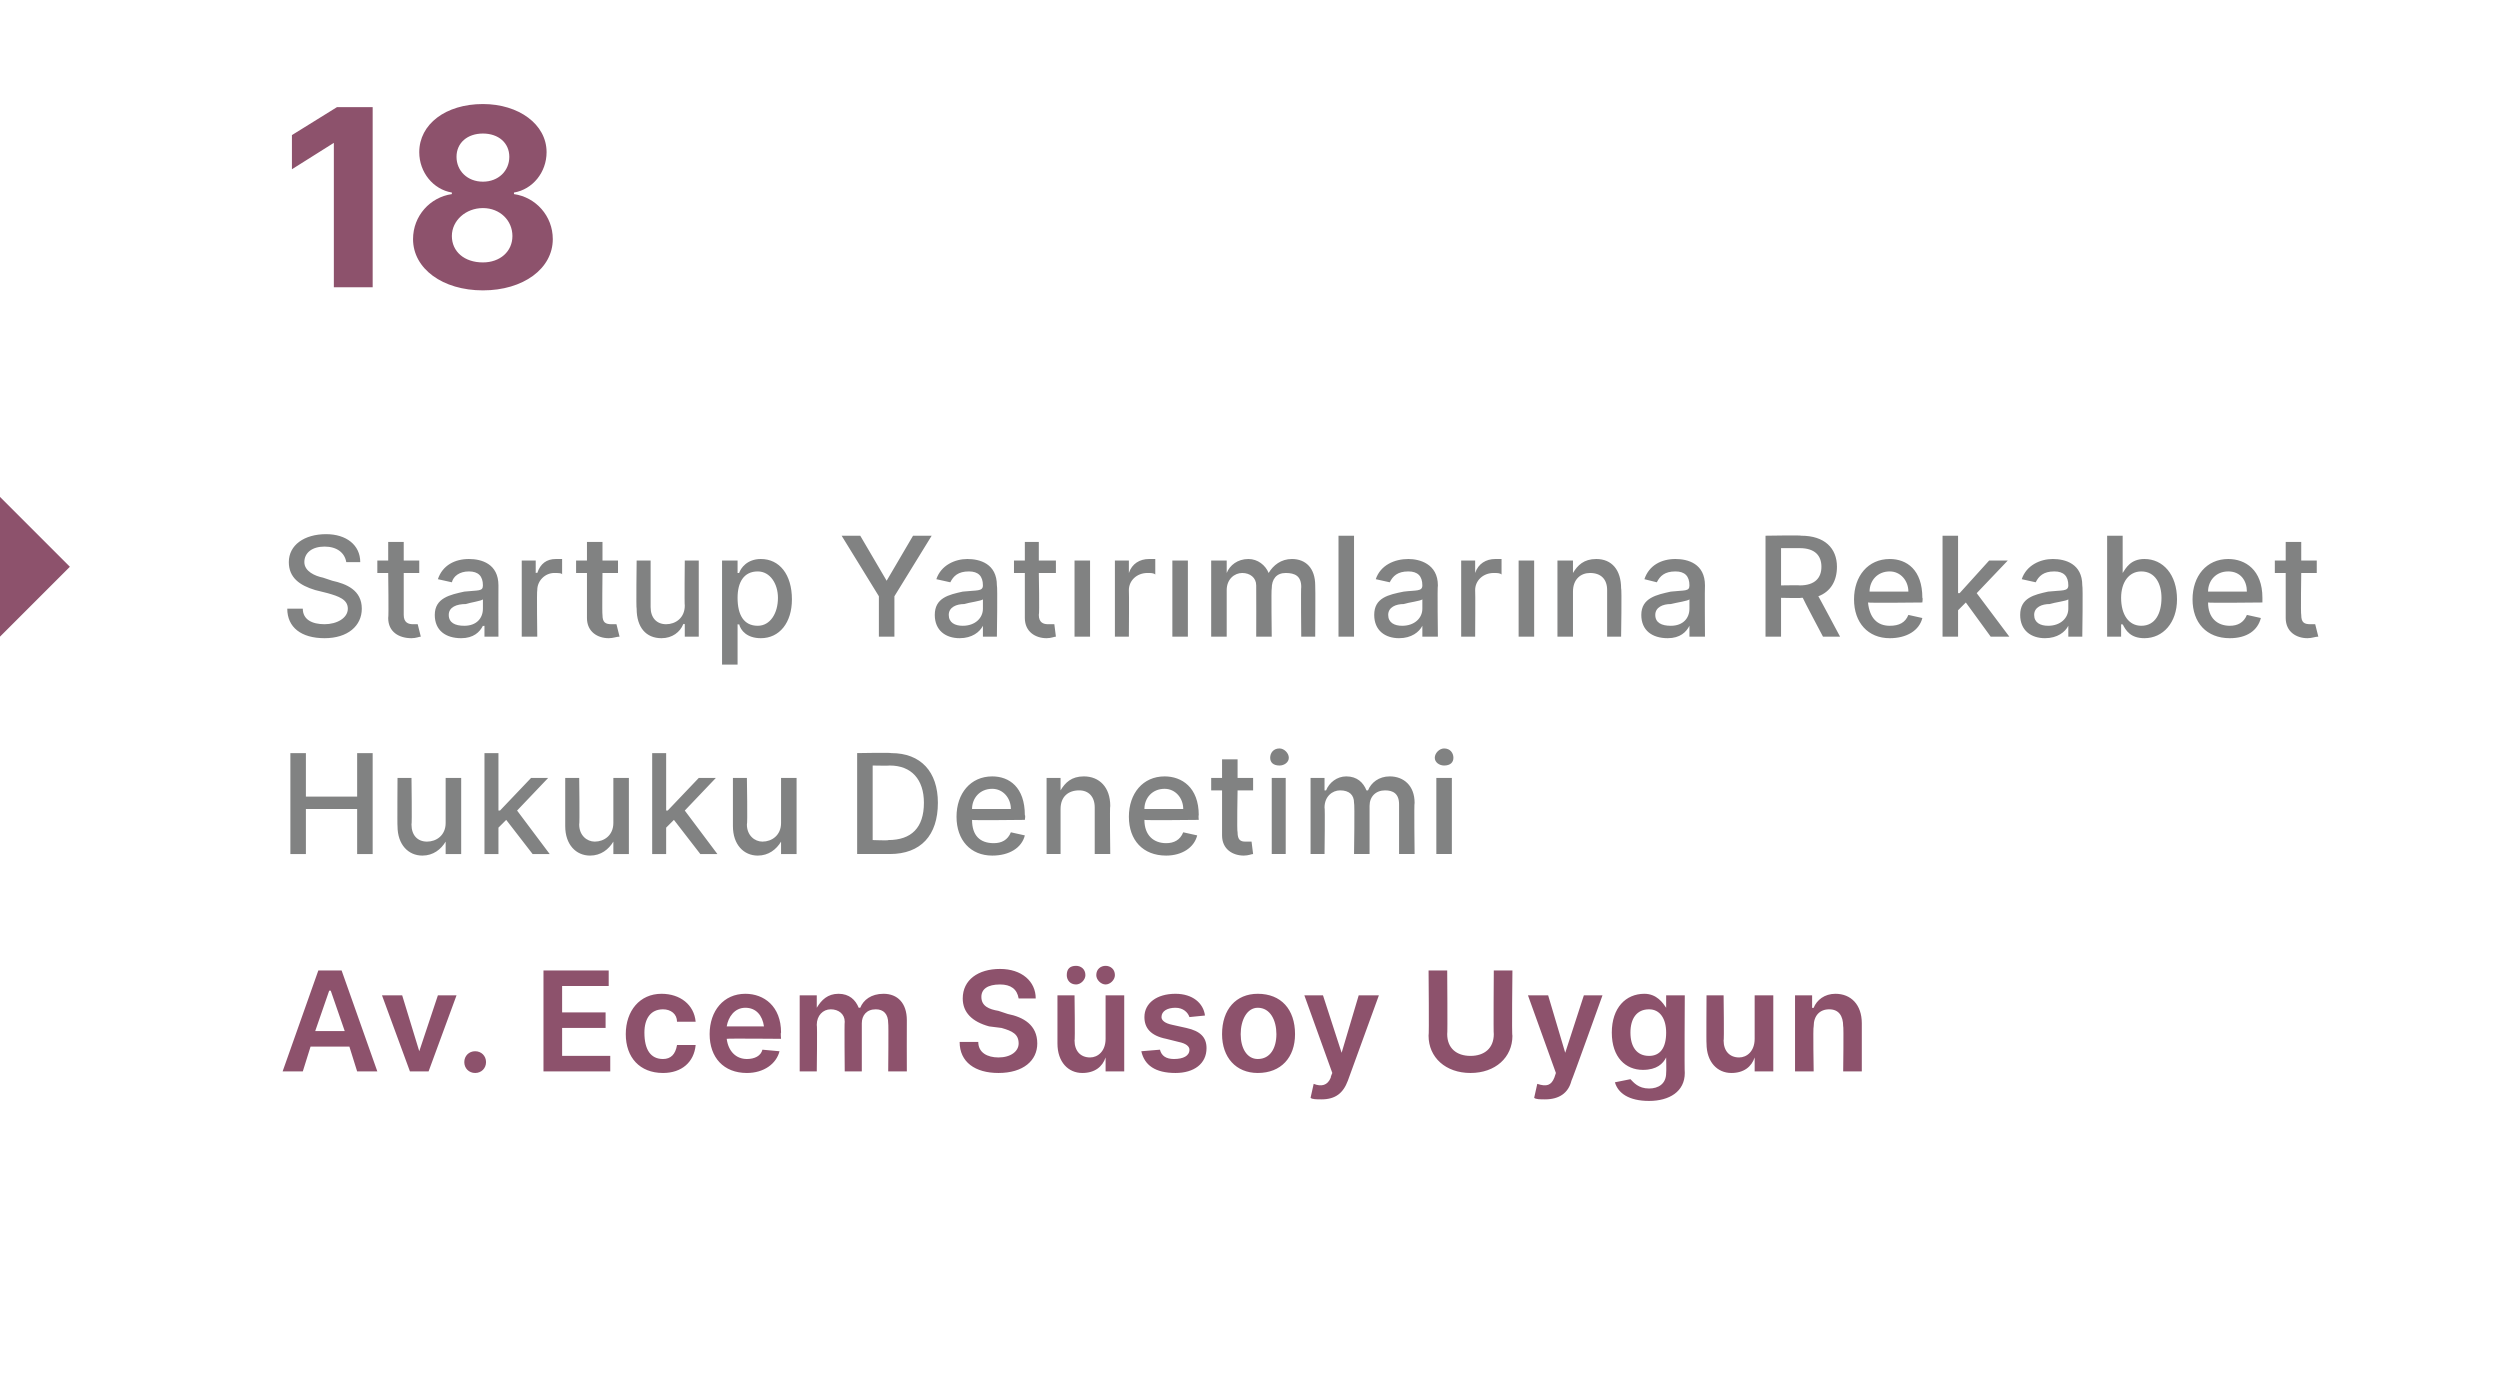
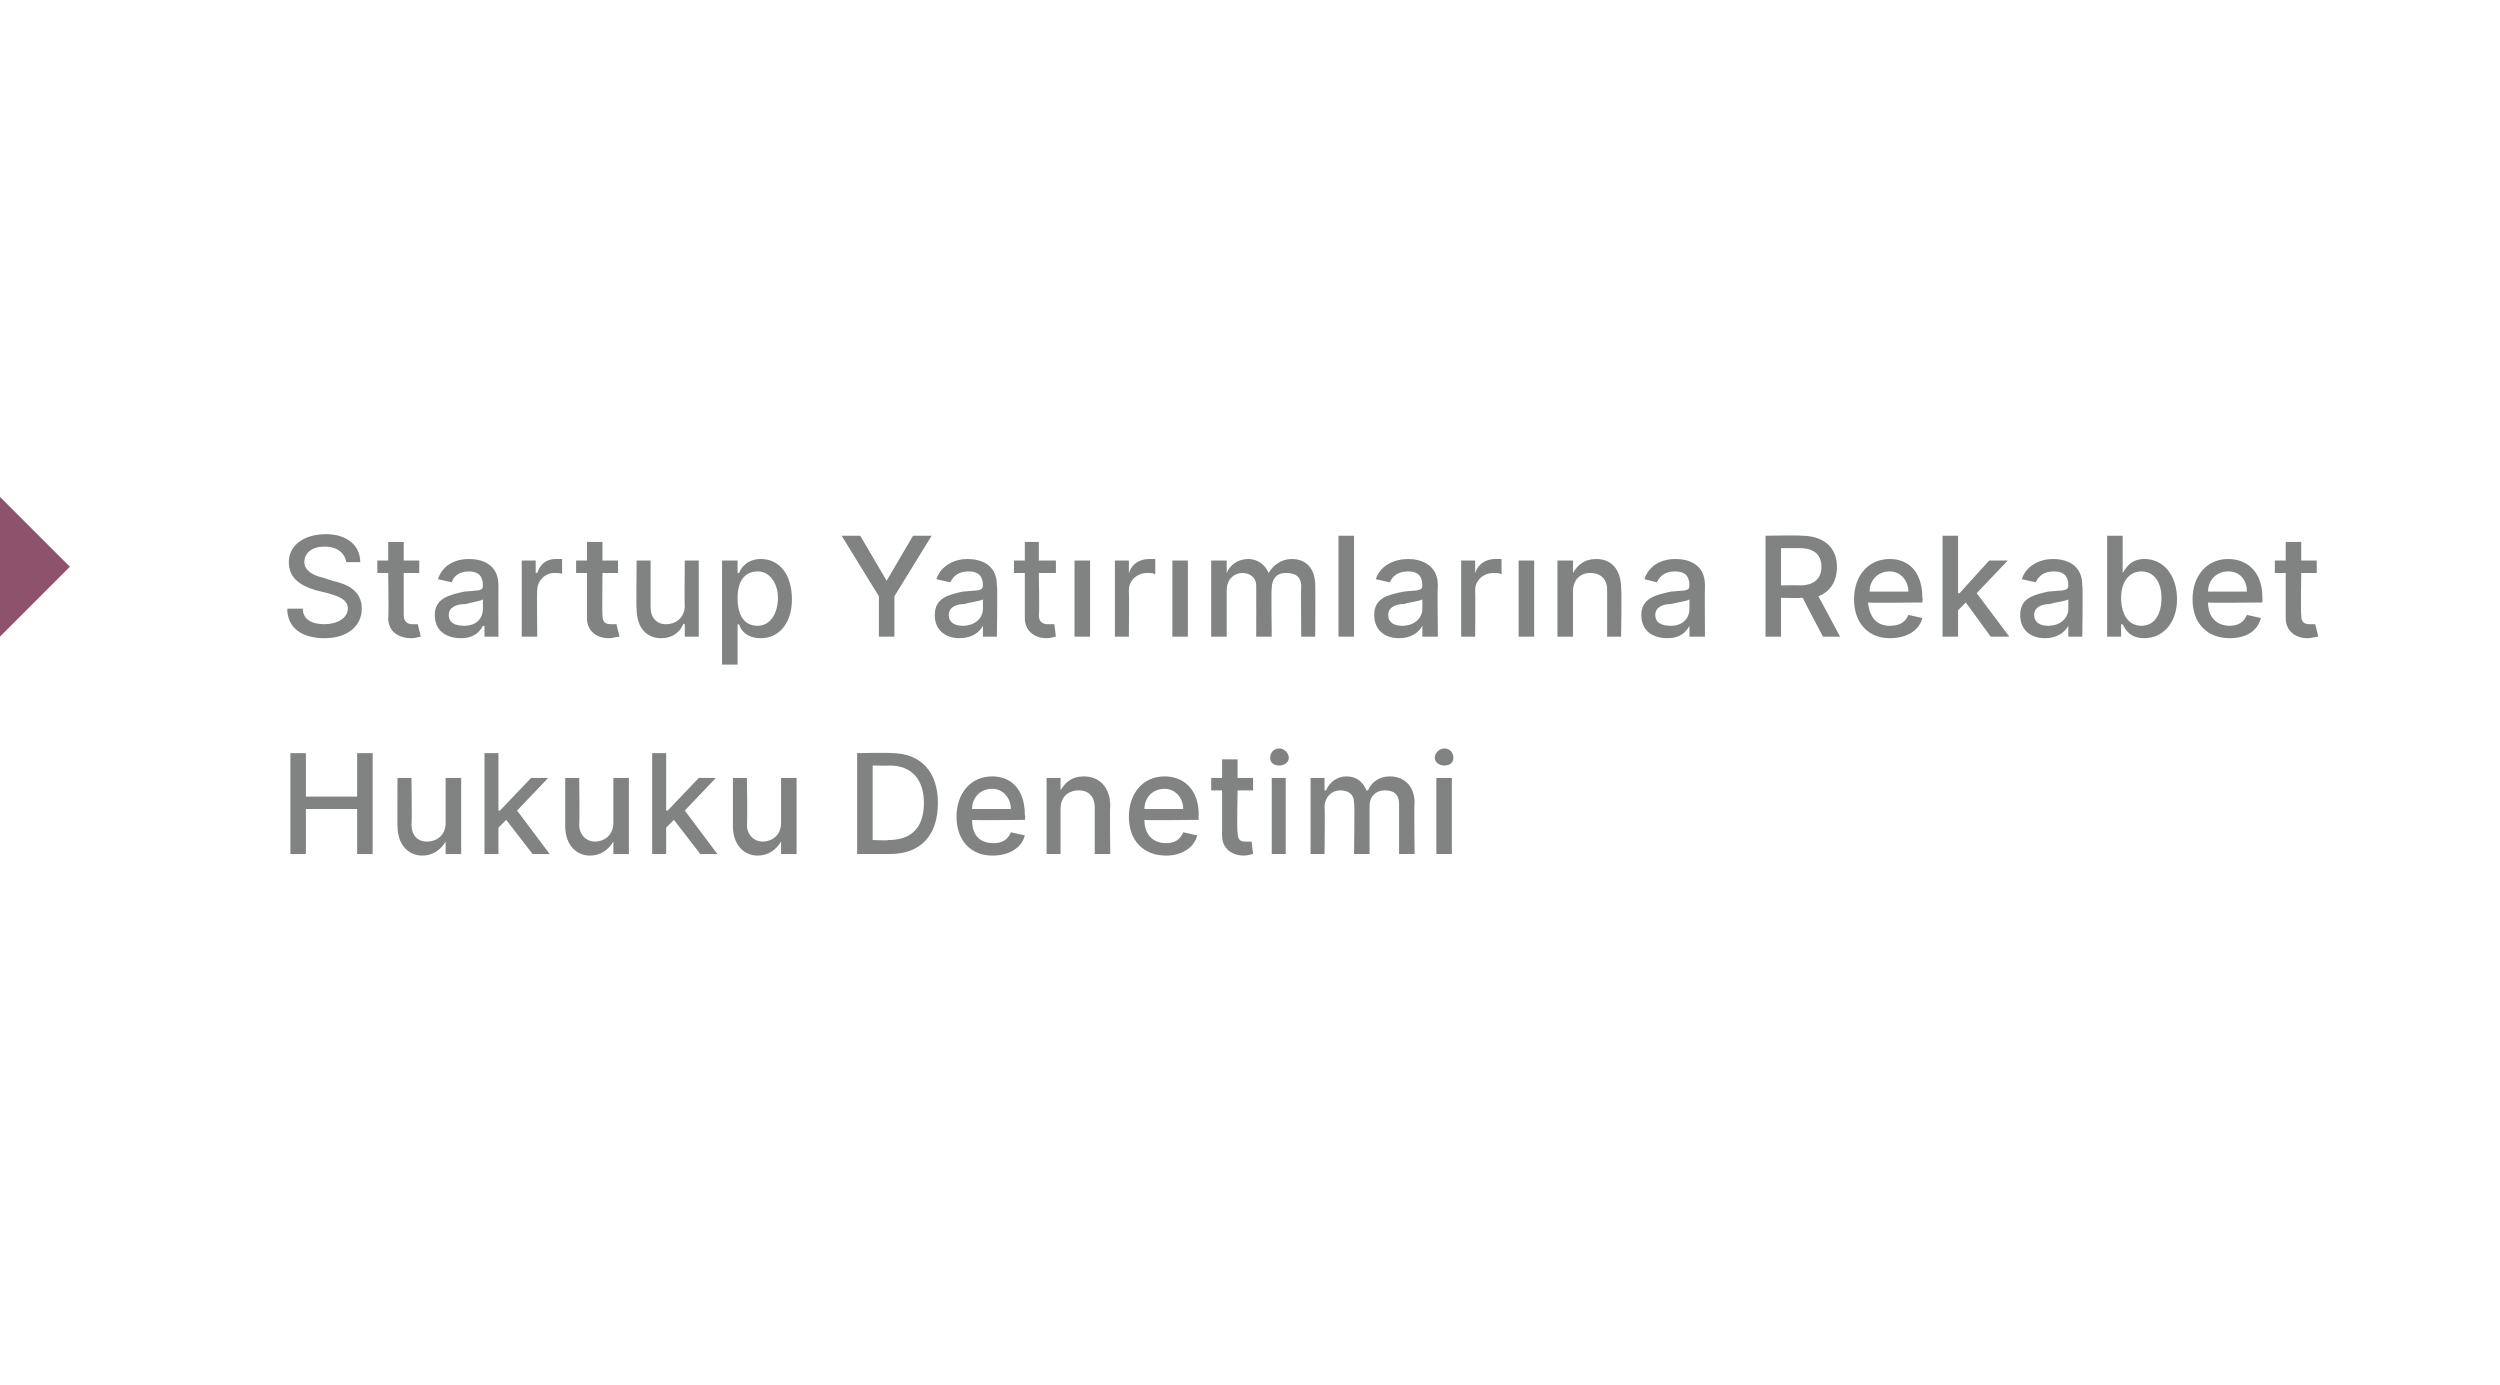
<svg xmlns="http://www.w3.org/2000/svg" version="1.1" width="161px" height="89.2px" viewBox="0 -3 161 89.2" style="top:-3px">
  <desc>18 Startup Yat r mlar na Rekabet Hukuku Denetimi Av. Ecem S soy Uygun</desc>
  <defs />
  <g id="Polygon108201">
-     <path d="m18.2 66l2.3-6.5h1.5l2.3 6.5H23l-.5-1.6H20l-.5 1.6h-1.3zm4-2.6l-.9-2.6h-.1l-.9 2.6h1.9zm5.4 2.6h-1.2l-1.8-4.9h1.3l1.1 3.6l1.2-3.6h1.2L27.6 66zm2.3-.6c0-.4.3-.7.7-.7c.4 0 .7.3.7.7c0 .4-.3.7-.7.7c-.4 0-.7-.3-.7-.7zm5.1-5.9h4.2v1h-3v1.7h2.8v1h-2.8v1.8h3.1v1H35v-6.5zm5.3 4.1c0-1.5.9-2.6 2.3-2.6c1.2 0 2.1.7 2.2 1.8h-1.2c0-.5-.4-.8-.9-.8c-.8 0-1.2.6-1.2 1.5c0 1.1.4 1.7 1.2 1.7c.5 0 .8-.3.9-.9h1.2c-.1 1.1-.9 1.8-2.1 1.8c-1.5 0-2.4-1-2.4-2.5zm5.4 0c0-1.5.9-2.6 2.3-2.6c1.2 0 2.3.8 2.3 2.5c-.04.01 0 .4 0 .4c0 0-3.45-.03-3.5 0c.1.8.6 1.3 1.3 1.3c.5 0 .9-.2 1-.6l1.1.1c-.2.8-1 1.4-2.1 1.4c-1.5 0-2.4-1-2.4-2.5zm3.5-.5c-.1-.7-.5-1.2-1.2-1.2c-.7 0-1.1.6-1.2 1.2h2.4zm2.3-2h1.1v.8s.05.03 0 0c.3-.5.7-.9 1.4-.9c.7 0 1.1.4 1.3.9h.1c.2-.5.7-.9 1.5-.9c.9 0 1.5.6 1.5 1.7c-.01.01 0 3.3 0 3.3h-1.2s.03-3.11 0-3.1c0-.6-.3-.9-.8-.9c-.6 0-.9.4-.9.9v3.1h-1.1s-.03-3.16 0-3.2c0-.5-.4-.8-.9-.8c-.5 0-.9.4-.9 1c.04.02 0 3 0 3h-1.1v-4.9zm12.9-.7c-.8 0-1.2.3-1.2.8c0 .6.5.8 1.1.9l.6.2c1 .2 1.9.7 1.9 1.9c0 1.1-.9 1.9-2.5 1.9c-1.5 0-2.5-.7-2.5-2h1.2c0 .7.6 1 1.3 1c.8 0 1.3-.4 1.3-.9c0-.6-.4-.8-1.1-1l-.8-.1c-1.1-.3-1.7-.9-1.7-1.8c0-1.2 1-1.9 2.4-1.9c1.4 0 2.3.8 2.3 1.9h-1.1c-.1-.6-.5-.9-1.2-.9zm6.8.7h1.2v4.9h-1.2v-.9s0 .03 0 0c-.2.6-.7 1-1.5 1c-.9 0-1.6-.7-1.6-1.9v-3.1h1.1s.04 2.94 0 2.9c0 .7.4 1.1 1 1.1c.5 0 1-.4 1-1.2v-2.8zm-2.5-1.3c0-.4.2-.6.6-.6c.3 0 .6.2.6.6c0 .3-.3.6-.6.6c-.4 0-.6-.3-.6-.6zm1.9 0c0-.4.3-.6.6-.6c.3 0 .6.2.6.6c0 .3-.3.6-.6.6c-.3 0-.6-.3-.6-.6zm6 2.7c-.1-.3-.4-.6-.9-.6c-.5 0-.9.2-.9.6c0 .2.2.4.7.5l.9.2c.9.2 1.3.6 1.3 1.3c0 1-.8 1.6-2 1.6c-1.3 0-2-.5-2.2-1.4l1.2-.1c.1.4.4.6.9.6c.6 0 1-.2 1-.6c0-.2-.2-.4-.7-.5l-.8-.2c-1-.2-1.4-.7-1.4-1.4c0-.9.8-1.5 2-1.5c1.1 0 1.8.6 1.9 1.4l-1 .1zm2.1 1.1c0-1.6.9-2.6 2.3-2.6c1.5 0 2.4 1 2.4 2.6c0 1.5-.9 2.5-2.4 2.5c-1.4 0-2.3-1-2.3-2.5zm3.5 0c0-.9-.4-1.7-1.2-1.7c-.7 0-1.1.8-1.1 1.7c0 .9.4 1.6 1.1 1.6c.8 0 1.2-.7 1.2-1.6zm2.2 4.1l.2-.9c.5.2.9.1 1.1-.4c-.02-.03.1-.3.1-.3l-1.8-5h1.2l1.2 3.7l1.1-3.7h1.3l-2 5.5c-.3.8-.8 1.2-1.7 1.2c-.3 0-.6 0-.7-.1zm13-8.2s-.05 4.23 0 4.2c0 1.4-1.1 2.4-2.7 2.4c-1.6 0-2.7-1-2.7-2.4c.04.03 0-4.2 0-4.2h1.2s.03 4.14 0 4.1c0 .9.6 1.4 1.5 1.4c.9 0 1.5-.5 1.5-1.4c-.03.04 0-4.1 0-4.1h1.2zm1.4 8.2l.2-.9c.6.2.9.1 1.1-.4l.1-.3l-1.8-5h1.3l1.1 3.7l1.2-3.7h1.2s-1.97 5.5-2 5.5c-.2.8-.8 1.2-1.7 1.2c-.3 0-.6 0-.7-.1zm5.2-1l1-.2c.2.2.5.6 1.2.6c.6 0 1.1-.3 1.1-1c.02-.05 0-1 0-1c0 0-.04.02 0 0c-.2.4-.6.8-1.5.8c-1.1 0-2-.8-2-2.4c0-1.6.9-2.5 2.1-2.5c.8 0 1.2.6 1.4.9c-.04.01 0 0 0 0v-.8h1.2s-.03 4.98 0 5c0 1.2-1 1.8-2.3 1.8c-1.3 0-2-.5-2.2-1.2zm3.3-3.2c0-.9-.4-1.5-1.1-1.5c-.8 0-1.2.6-1.2 1.5c0 .9.4 1.5 1.2 1.5c.7 0 1.1-.5 1.1-1.5zm5.7-2.4h1.2v4.9H113v-.9s-.01.03 0 0c-.2.6-.7 1-1.5 1c-.9 0-1.6-.7-1.6-1.9c-.02.02 0-3.1 0-3.1h1.1s.04 2.94 0 2.9c0 .7.4 1.1 1 1.1c.5 0 1-.4 1-1.2v-2.8zm3.8 4.9h-1.2v-4.9h1.1v.8s.06.03.1 0c.2-.5.7-.9 1.4-.9c1 0 1.7.7 1.7 1.9v3.1h-1.2s.04-2.94 0-2.9c0-.7-.3-1.1-.9-1.1c-.6 0-1 .4-1 1.1c-.05.03 0 2.9 0 2.9z" stroke="none" fill="#8d526c" />
-   </g>
+     </g>
  <g id="Polygon108200">
    <path d="m18.7 45.5h1v2.8h3.3v-2.8h1v6.5h-1v-2.9h-3.3v2.9h-1v-6.5zm10 1.6h1v4.9h-1v-.8s-.04-.05 0 0c-.3.5-.8.9-1.5.9c-.9 0-1.6-.7-1.6-1.9c-.02.02 0-3.1 0-3.1h.9s.04 3 0 3c0 .7.4 1.1 1 1.1c.6 0 1.2-.4 1.2-1.2v-2.9zm2.5-1.6h.9v3.7h.1l2-2.1h1.1l-2 2.1l2.1 2.8h-1.1l-1.7-2.2l-.5.5v1.7h-.9v-6.5zm8.3 1.6h1v4.9h-1v-.8s-.04-.05 0 0c-.3.5-.8.9-1.5.9c-.9 0-1.6-.7-1.6-1.9v-3.1h.9s.04 3 0 3c0 .7.5 1.1 1 1.1c.6 0 1.2-.4 1.2-1.2v-2.9zm2.5-1.6h.9v3.7h.1l2-2.1h1.1l-2 2.1l2.1 2.8h-1.1l-1.7-2.2l-.5.5v1.7h-.9v-6.5zm8.3 1.6h1v4.9h-1v-.8s-.03-.05 0 0c-.3.5-.8.9-1.5.9c-.9 0-1.6-.7-1.6-1.9v-3.1h.9s.05 3 0 3c0 .7.5 1.1 1 1.1c.6 0 1.2-.4 1.2-1.2v-2.9zm4.9 4.9v-6.5s2.17-.04 2.2 0c1.9 0 3 1.2 3 3.2c0 2.1-1.1 3.3-3.1 3.3h-2.1zm2-.9c1.5 0 2.3-.8 2.3-2.4c0-1.5-.8-2.4-2.2-2.4c.01.02-1.1 0-1.1 0v4.8s1.05.04 1 0zm4.4-1.5c0-1.5.9-2.6 2.3-2.6c1.1 0 2.1.7 2.1 2.5c.05 0 0 .3 0 .3c0 0-3.44.04-3.4 0c0 1 .5 1.5 1.4 1.5c.5 0 .9-.2 1.1-.7l.9.2c-.2.8-1 1.3-2.1 1.3c-1.4 0-2.3-1-2.3-2.5zm3.5-.5c0-.7-.5-1.3-1.2-1.3c-.8 0-1.3.6-1.3 1.3h2.5zm3.2 2.9h-.9v-4.9h.9v.8s.04-.01 0 0c.3-.5.7-.9 1.5-.9c1 0 1.7.7 1.7 1.9c-.04-.02 0 3.1 0 3.1h-1v-3c0-.7-.4-1.1-1-1.1c-.7 0-1.2.4-1.2 1.2v2.9zm4.4-2.4c0-1.5.9-2.6 2.3-2.6c1.1 0 2.2.7 2.2 2.5c-.03 0 0 .3 0 .3c0 0-3.52.04-3.5 0c0 1 .6 1.5 1.4 1.5c.5 0 .9-.2 1.1-.7l.9.2c-.2.8-1 1.3-2 1.3c-1.5 0-2.4-1-2.4-2.5zm3.5-.5c0-.7-.5-1.3-1.2-1.3c-.8 0-1.3.6-1.3 1.3h2.5zm4.5-1.2h-1s-.05 2.66 0 2.7c0 .5.2.6.5.6h.4l.1.8c-.1 0-.3.1-.6.1c-.7 0-1.4-.4-1.4-1.3v-2.9h-.7v-.8h.7v-1.2h1v1.2h1v.8zm1.2-.8h.9v4.9h-.9v-4.9zm-.1-1.3c0-.3.2-.6.6-.6c.3 0 .6.3.6.6c0 .3-.3.5-.6.5c-.4 0-.6-.2-.6-.5zm2.6 1.3h.9v.8h.1c.2-.5.7-.9 1.3-.9c.7 0 1.1.4 1.3.9h.1c.2-.5.7-.9 1.4-.9c.9 0 1.6.6 1.6 1.7c-.04.01 0 3.3 0 3.3h-1v-3.2c0-.7-.4-.9-.9-.9c-.6 0-1 .4-1 1v3.1h-1s.05-3.26 0-3.3c0-.5-.3-.8-.9-.8c-.5 0-1 .4-1 1.1c.04-.02 0 3 0 3h-.9v-4.9zm8.1 0h1v4.9h-1v-4.9zm-.1-1.3c0-.3.3-.6.6-.6c.4 0 .6.3.6.6c0 .3-.2.5-.6.5c-.3 0-.6-.2-.6-.5z" stroke="none" fill="#818282" />
  </g>
  <g id="Polygon108199">
    <path d="m20.9 32.2c-.8 0-1.3.4-1.3 1c0 .6.7.9 1.2 1l.6.2c.9.2 1.9.6 1.9 1.8c0 1.1-.9 1.9-2.4 1.9c-1.5 0-2.4-.7-2.4-1.9h1c0 .7.6 1 1.4 1c.8 0 1.5-.4 1.5-1c0-.6-.6-.8-1.3-1l-.8-.2c-1-.3-1.7-.8-1.7-1.8c0-1.1 1-1.8 2.4-1.8c1.3 0 2.2.7 2.2 1.8h-.9c-.1-.6-.6-1-1.4-1zm6.1 1.7h-1v2.7c0 .5.3.6.6.6h.3l.2.8c-.1 0-.3.1-.6.1c-.8 0-1.5-.4-1.5-1.3c.04-.04 0-2.9 0-2.9h-.7v-.8h.7v-1.2h1v1.2h1v.8zm1 2.7c0-1.1 1-1.3 1.9-1.5c.9-.1 1.2 0 1.2-.4c0-.6-.3-.9-.9-.9c-.6 0-1 .3-1.1.7l-.9-.2c.3-.9 1.1-1.3 2-1.3c.8 0 1.9.3 1.9 1.7c-.01.04 0 3.3 0 3.3h-.9v-.7s-.08.03-.1 0c-.2.4-.6.8-1.4.8c-1 0-1.7-.5-1.7-1.5zm3.1-.4v-.6c-.1.1-.8.2-1.1.3c-.6 0-1.1.2-1.1.7c0 .5.4.7 1 .7c.8 0 1.2-.5 1.2-1.1zm2.5-3.1h.9v.8s.08-.03.1 0c.2-.6.6-.9 1.2-.9h.4v1c0-.1-.3-.1-.5-.1c-.6 0-1.1.5-1.1 1.1c-.04.01 0 3 0 3h-1v-4.9zm6.2.8h-1s-.03 2.66 0 2.7c0 .5.2.6.6.6h.3l.2.8c-.2 0-.4.1-.7.1c-.7 0-1.4-.4-1.4-1.3v-2.9h-.7v-.8h.7v-1.2h1v1.2h1v.8zm4.3-.8h.9v4.9h-.9v-.8s-.06-.05-.1 0c-.2.5-.7.9-1.4.9c-1 0-1.6-.7-1.6-1.9c-.04.02 0-3.1 0-3.1h.9v3c0 .7.4 1.1 1 1.1c.6 0 1.2-.4 1.2-1.2c-.03-.03 0-2.9 0-2.9zm2.4 0h1v.8h.1c.1-.3.5-.9 1.4-.9c1.2 0 2 1 2 2.6c0 1.5-.8 2.5-2 2.5c-.9 0-1.3-.5-1.4-.9c-.04.04-.1 0-.1 0v2.6h-1v-6.7zm2.3 4.2c.8 0 1.3-.8 1.3-1.8c0-.9-.5-1.7-1.3-1.7c-.9 0-1.3.7-1.3 1.7c0 1.1.4 1.8 1.3 1.8zm6.6-5.8l1.7 2.9l1.7-2.9h1.2l-2.4 3.9v2.6h-1v-2.6l-2.4-3.9h1.2zm4.8 5.1c0-1.1.9-1.3 1.8-1.5c.9-.1 1.3 0 1.3-.4c0-.6-.3-.9-.9-.9c-.7 0-1 .3-1.2.7l-.9-.2c.3-.9 1.2-1.3 2-1.3c.8 0 1.9.3 1.9 1.7c.05.04 0 3.3 0 3.3h-.9v-.7s-.02.03 0 0c-.2.4-.7.8-1.5.8c-.9 0-1.6-.5-1.6-1.5zm3.1-.4v-.6c-.1.1-.9.2-1.2.3c-.5 0-1 .2-1 .7c0 .5.4.7.9.7c.8 0 1.3-.5 1.3-1.1zm4.7-2.3h-1.1s.05 2.66 0 2.7c0 .5.3.6.6.6h.4l.1.8c-.1 0-.3.1-.6.1c-.7 0-1.4-.4-1.4-1.3v-2.9h-.7v-.8h.7v-1.2h.9v1.2h1.1v.8zm1.2-.8h1v4.9h-1v-4.9zm2.6 0h.9v.8s.04-.03 0 0c.2-.6.7-.9 1.3-.9h.4v1c-.1-.1-.3-.1-.5-.1c-.7 0-1.2.5-1.2 1.1c.02.01 0 3 0 3h-.9v-4.9zm3.7 0h1v4.9h-1v-4.9zm2.5 0h1v.8s.03-.01 0 0c.2-.5.7-.9 1.4-.9c.6 0 1.1.4 1.3.9c.3-.5.8-.9 1.5-.9c.9 0 1.5.6 1.5 1.7c.02.01 0 3.3 0 3.3h-.9s-.03-3.2 0-3.2c0-.7-.4-.9-1-.9c-.6 0-.9.4-.9 1c-.04-.02 0 3.1 0 3.1h-1s.01-3.26 0-3.3c0-.5-.4-.8-.9-.8c-.5 0-1 .4-1 1.1v3h-1v-4.9zm9.2 4.9h-1v-6.5h1v6.5zm1.3-1.4c0-1.1.9-1.3 1.9-1.5c.8-.1 1.2 0 1.2-.4c0-.6-.3-.9-.9-.9c-.7 0-1 .3-1.2.7l-.9-.2c.3-.9 1.2-1.3 2.1-1.3c.7 0 1.9.3 1.9 1.7c-.04.04 0 3.3 0 3.3h-1v-.7s-.01.03 0 0c-.2.4-.7.8-1.5.8c-.9 0-1.6-.5-1.6-1.5zm3.1-.4v-.6c-.1.1-.9.2-1.2.3c-.5 0-1 .2-1 .7c0 .5.4.7.9.7c.8 0 1.3-.5 1.3-1.1zm2.5-3.1h.9v.8s.04-.03 0 0c.2-.6.7-.9 1.3-.9h.4v1c-.1-.1-.3-.1-.5-.1c-.7 0-1.2.5-1.2 1.1c.02.01 0 3 0 3h-.9v-4.9zm3.7 0h1v4.9h-1v-4.9zm3.5 4.9h-1v-4.9h1v.8s.03-.01 0 0c.3-.5.7-.9 1.5-.9c1 0 1.6.7 1.6 1.9c.05-.02 0 3.1 0 3.1h-.9v-3c0-.7-.4-1.1-1.1-1.1c-.6 0-1.1.4-1.1 1.2v2.9zm4.4-1.4c0-1.1 1-1.3 1.9-1.5c.9-.1 1.2 0 1.2-.4c0-.6-.3-.9-.9-.9c-.7 0-1 .3-1.2.7l-.8-.2c.3-.9 1.1-1.3 2-1.3c.8 0 1.9.3 1.9 1.7c-.02.04 0 3.3 0 3.3h-1v-.7s.01.03 0 0c-.2.4-.6.8-1.4.8c-1 0-1.7-.5-1.7-1.5zm3.1-.4v-.6c-.1.1-.8.2-1.2.3c-.5 0-1 .2-1 .7c0 .5.4.7 1 .7c.8 0 1.2-.5 1.2-1.1zm4.9-4.7s2.33-.04 2.3 0c1.5 0 2.3.8 2.3 2c0 .9-.4 1.6-1.2 1.9c-.01-.05 1.4 2.6 1.4 2.6h-1.1s-1.31-2.47-1.3-2.5h-.1c.03.03-1.3 0-1.3 0v2.5h-1v-6.5zm2.2 3.2c1 0 1.4-.5 1.4-1.2c0-.7-.4-1.2-1.4-1.2h-1.2v2.4s1.24-.02 1.2 0zm3.5.9c0-1.5.9-2.6 2.3-2.6c1.1 0 2.1.7 2.1 2.5c.04 0 0 .3 0 .3c0 0-3.45.04-3.5 0c.1 1 .6 1.5 1.4 1.5c.6 0 1-.2 1.2-.7l.9.2c-.2.8-1 1.3-2.1 1.3c-1.4 0-2.3-1-2.3-2.5zm3.5-.5c0-.7-.5-1.3-1.2-1.3c-.8 0-1.3.6-1.3 1.3h2.5zm2.2-3.6h1v3.7h.1l1.9-2.1h1.2l-2 2.1l2.1 2.8h-1.2l-1.6-2.2l-.5.5v1.7h-1v-6.5zm5 5.1c0-1.1.9-1.3 1.8-1.5c.9-.1 1.3 0 1.3-.4c0-.6-.3-.9-.9-.9c-.7 0-1 .3-1.2.7l-.9-.2c.3-.9 1.2-1.3 2-1.3c.8 0 1.9.3 1.9 1.7c.05.04 0 3.3 0 3.3h-.9v-.7s-.02.03 0 0c-.2.4-.7.8-1.5.8c-.9 0-1.6-.5-1.6-1.5zm3.1-.4v-.6c-.1.1-.9.2-1.2.3c-.5 0-1 .2-1 .7c0 .5.4.7.9.7c.8 0 1.3-.5 1.3-1.1zm2.5-4.7h1v2.4s.01-.01 0 0c.2-.3.5-.9 1.4-.9c1.2 0 2.1 1 2.1 2.6c0 1.5-.9 2.5-2.1 2.5c-.9 0-1.2-.5-1.4-.9c.01.04-.1 0-.1 0v.8h-.9v-6.5zm2.2 5.8c.9 0 1.3-.8 1.3-1.8c0-.9-.4-1.7-1.3-1.7c-.8 0-1.3.7-1.3 1.7c0 1.1.5 1.8 1.3 1.8zm3.3-1.7c0-1.5.9-2.6 2.3-2.6c1.1 0 2.2.7 2.2 2.5v.3s-3.5.04-3.5 0c0 1 .6 1.5 1.4 1.5c.5 0 .9-.2 1.1-.7l.9.2c-.2.8-.9 1.3-2 1.3c-1.5 0-2.4-1-2.4-2.5zm3.5-.5c0-.7-.4-1.3-1.2-1.3c-.8 0-1.3.6-1.3 1.3h2.5zm4.5-1.2h-1s-.04 2.66 0 2.7c0 .5.2.6.6.6h.3l.2.8c-.2 0-.4.1-.7.1c-.7 0-1.4-.4-1.4-1.3v-2.9h-.7v-.8h.7v-1.2h1v1.2h1v.8z" stroke="none" fill="#818282" />
  </g>
  <g id="Polygon108198">
    <path d="m0 38v-9l4.5 4.5L0 38z" stroke="none" fill="#8d526c" />
  </g>
  <g id="Polygon108197">
-     <path d="m24 15.5h-2.5V6.2l-2.7 1.7V5.7l2.9-1.8h2.3v11.6zm2.6-3.1c0-1.5 1.1-2.7 2.5-2.9v-.1C27.9 9.2 27 8.1 27 6.8c0-1.8 1.7-3.1 4.1-3.1c2.3 0 4.1 1.3 4.1 3.1c0 1.3-.9 2.4-2.1 2.6v.1c1.4.2 2.5 1.4 2.5 2.9c0 1.9-1.9 3.3-4.5 3.3c-2.6 0-4.5-1.4-4.5-3.3zm6.4-.2c0-1-.8-1.8-1.9-1.8c-1.1 0-2 .8-2 1.8c0 1 .8 1.7 2 1.7c1.1 0 1.9-.7 1.9-1.7zm-.2-5.1c0-.9-.7-1.5-1.7-1.5c-1 0-1.7.6-1.7 1.5c0 .9.7 1.6 1.7 1.6c1 0 1.7-.7 1.7-1.6z" stroke="none" fill="#8d526c" />
-   </g>
+     </g>
</svg>